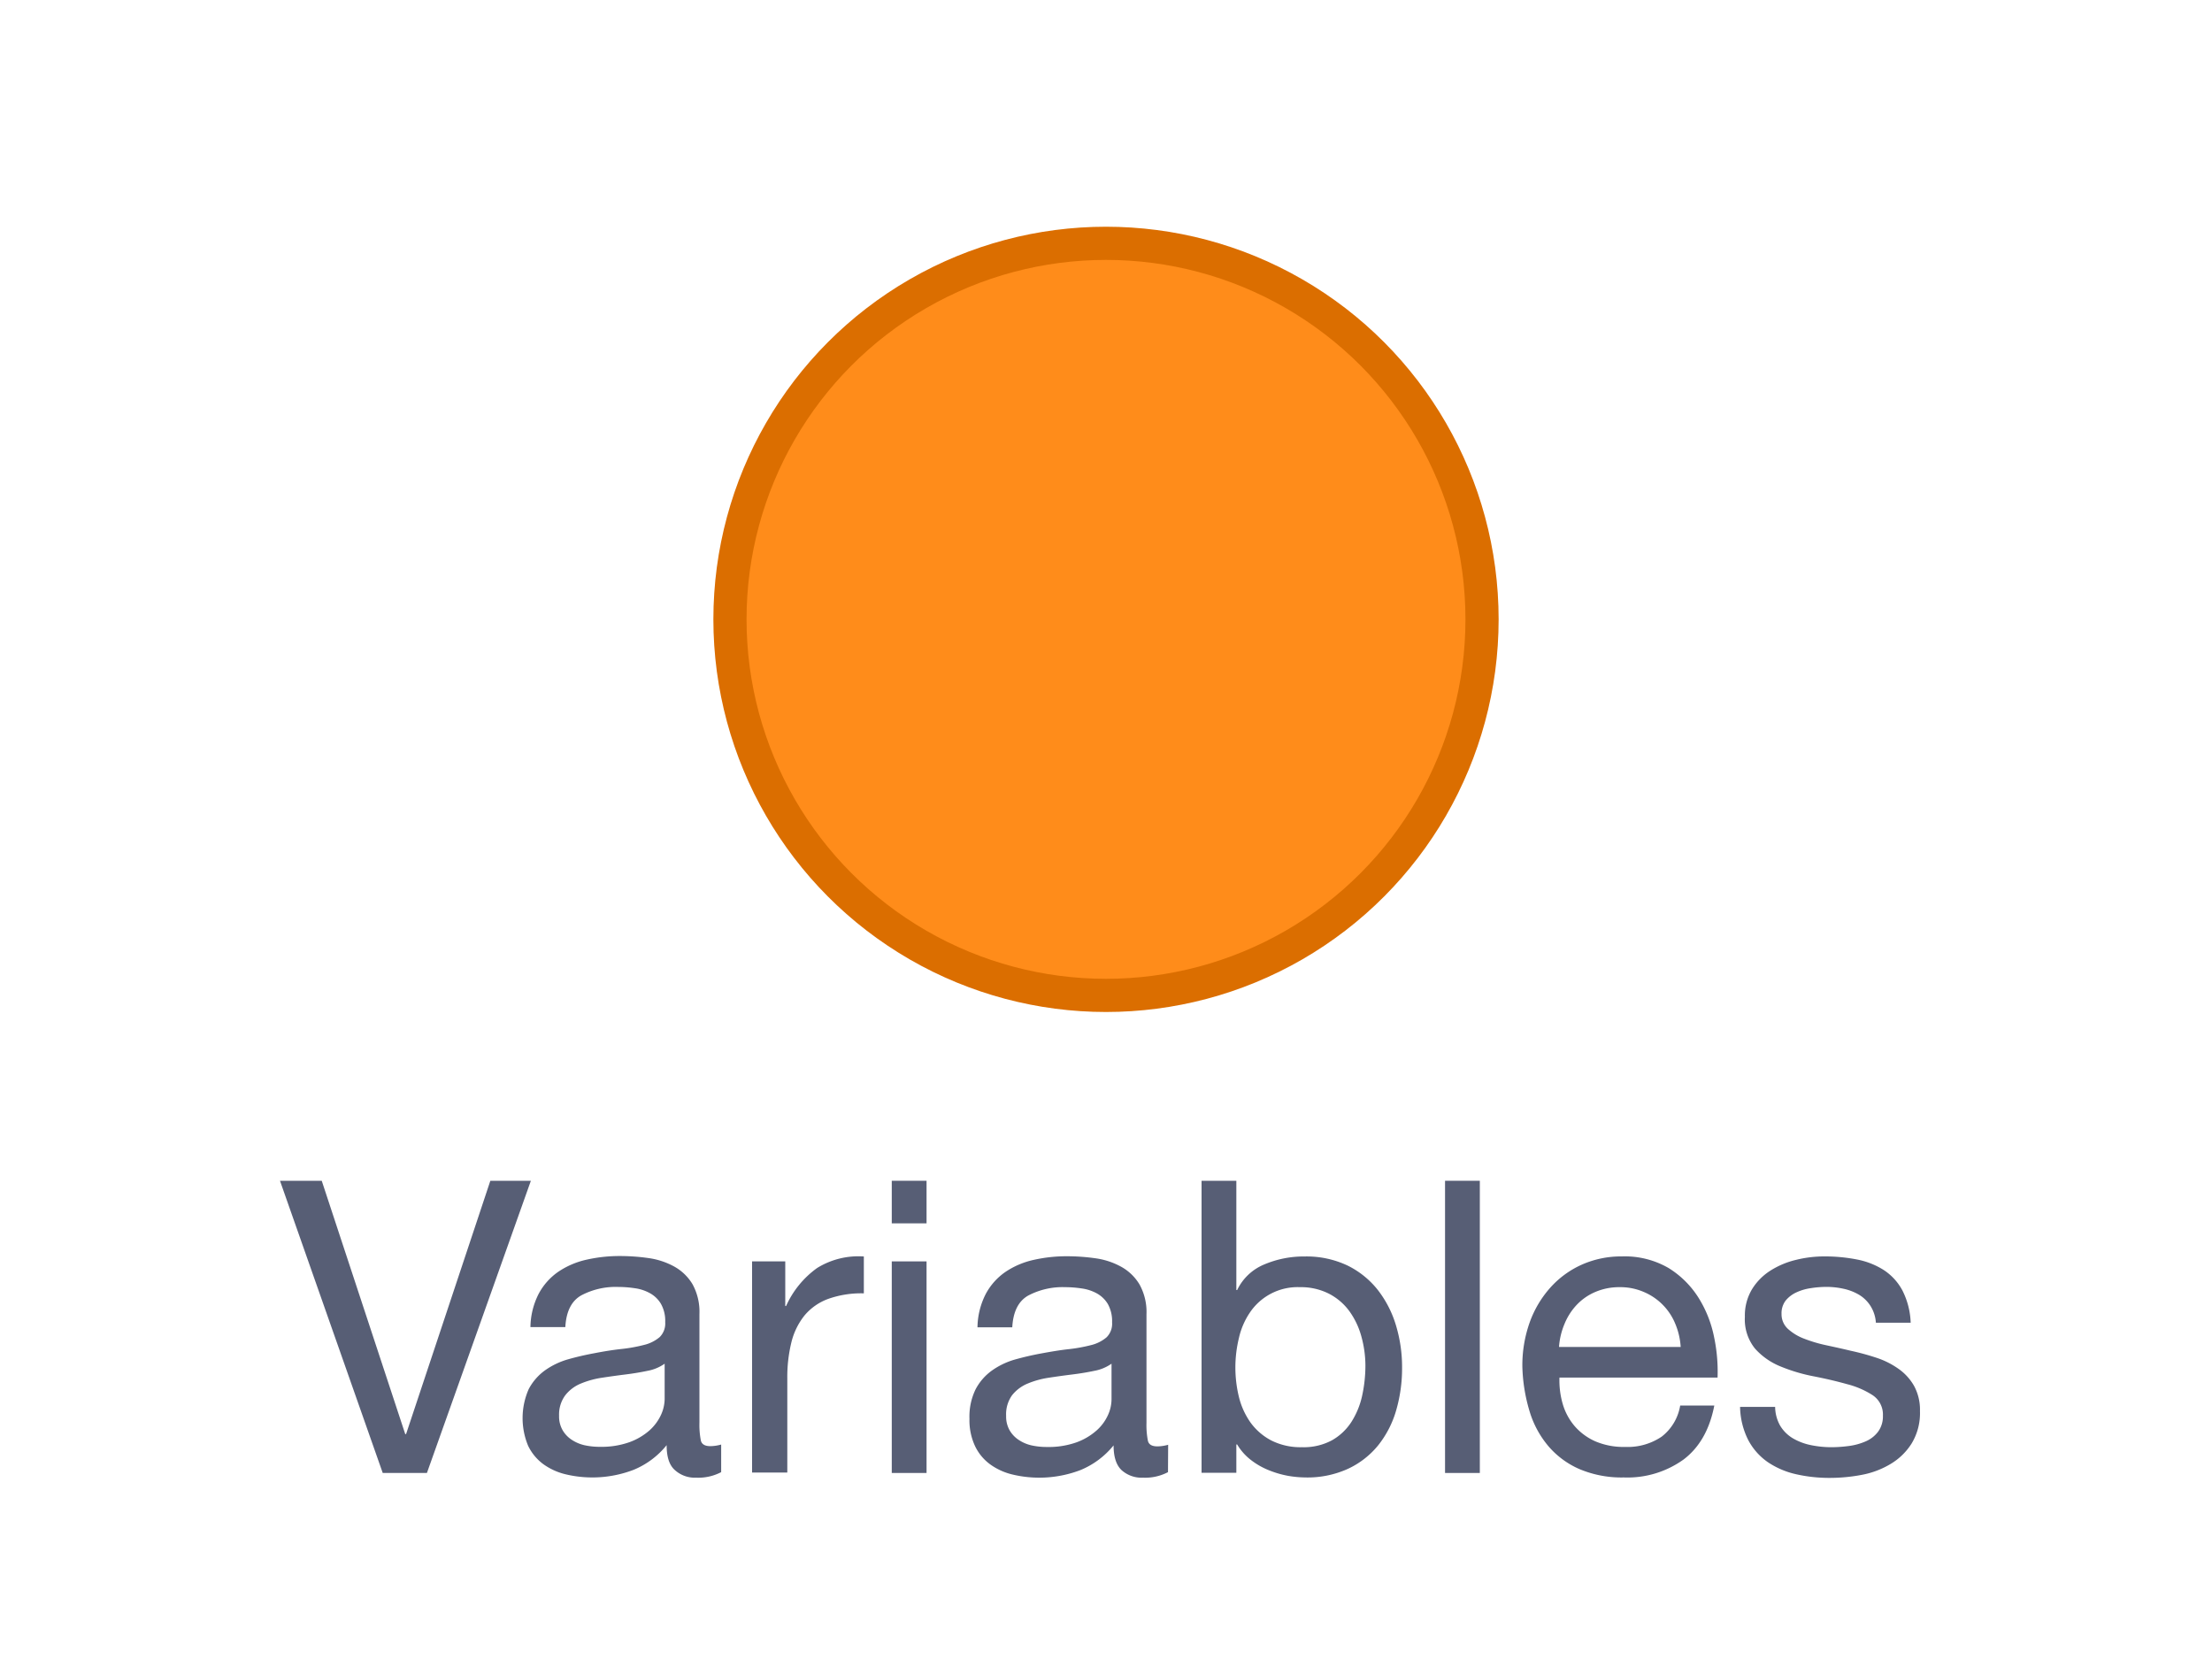
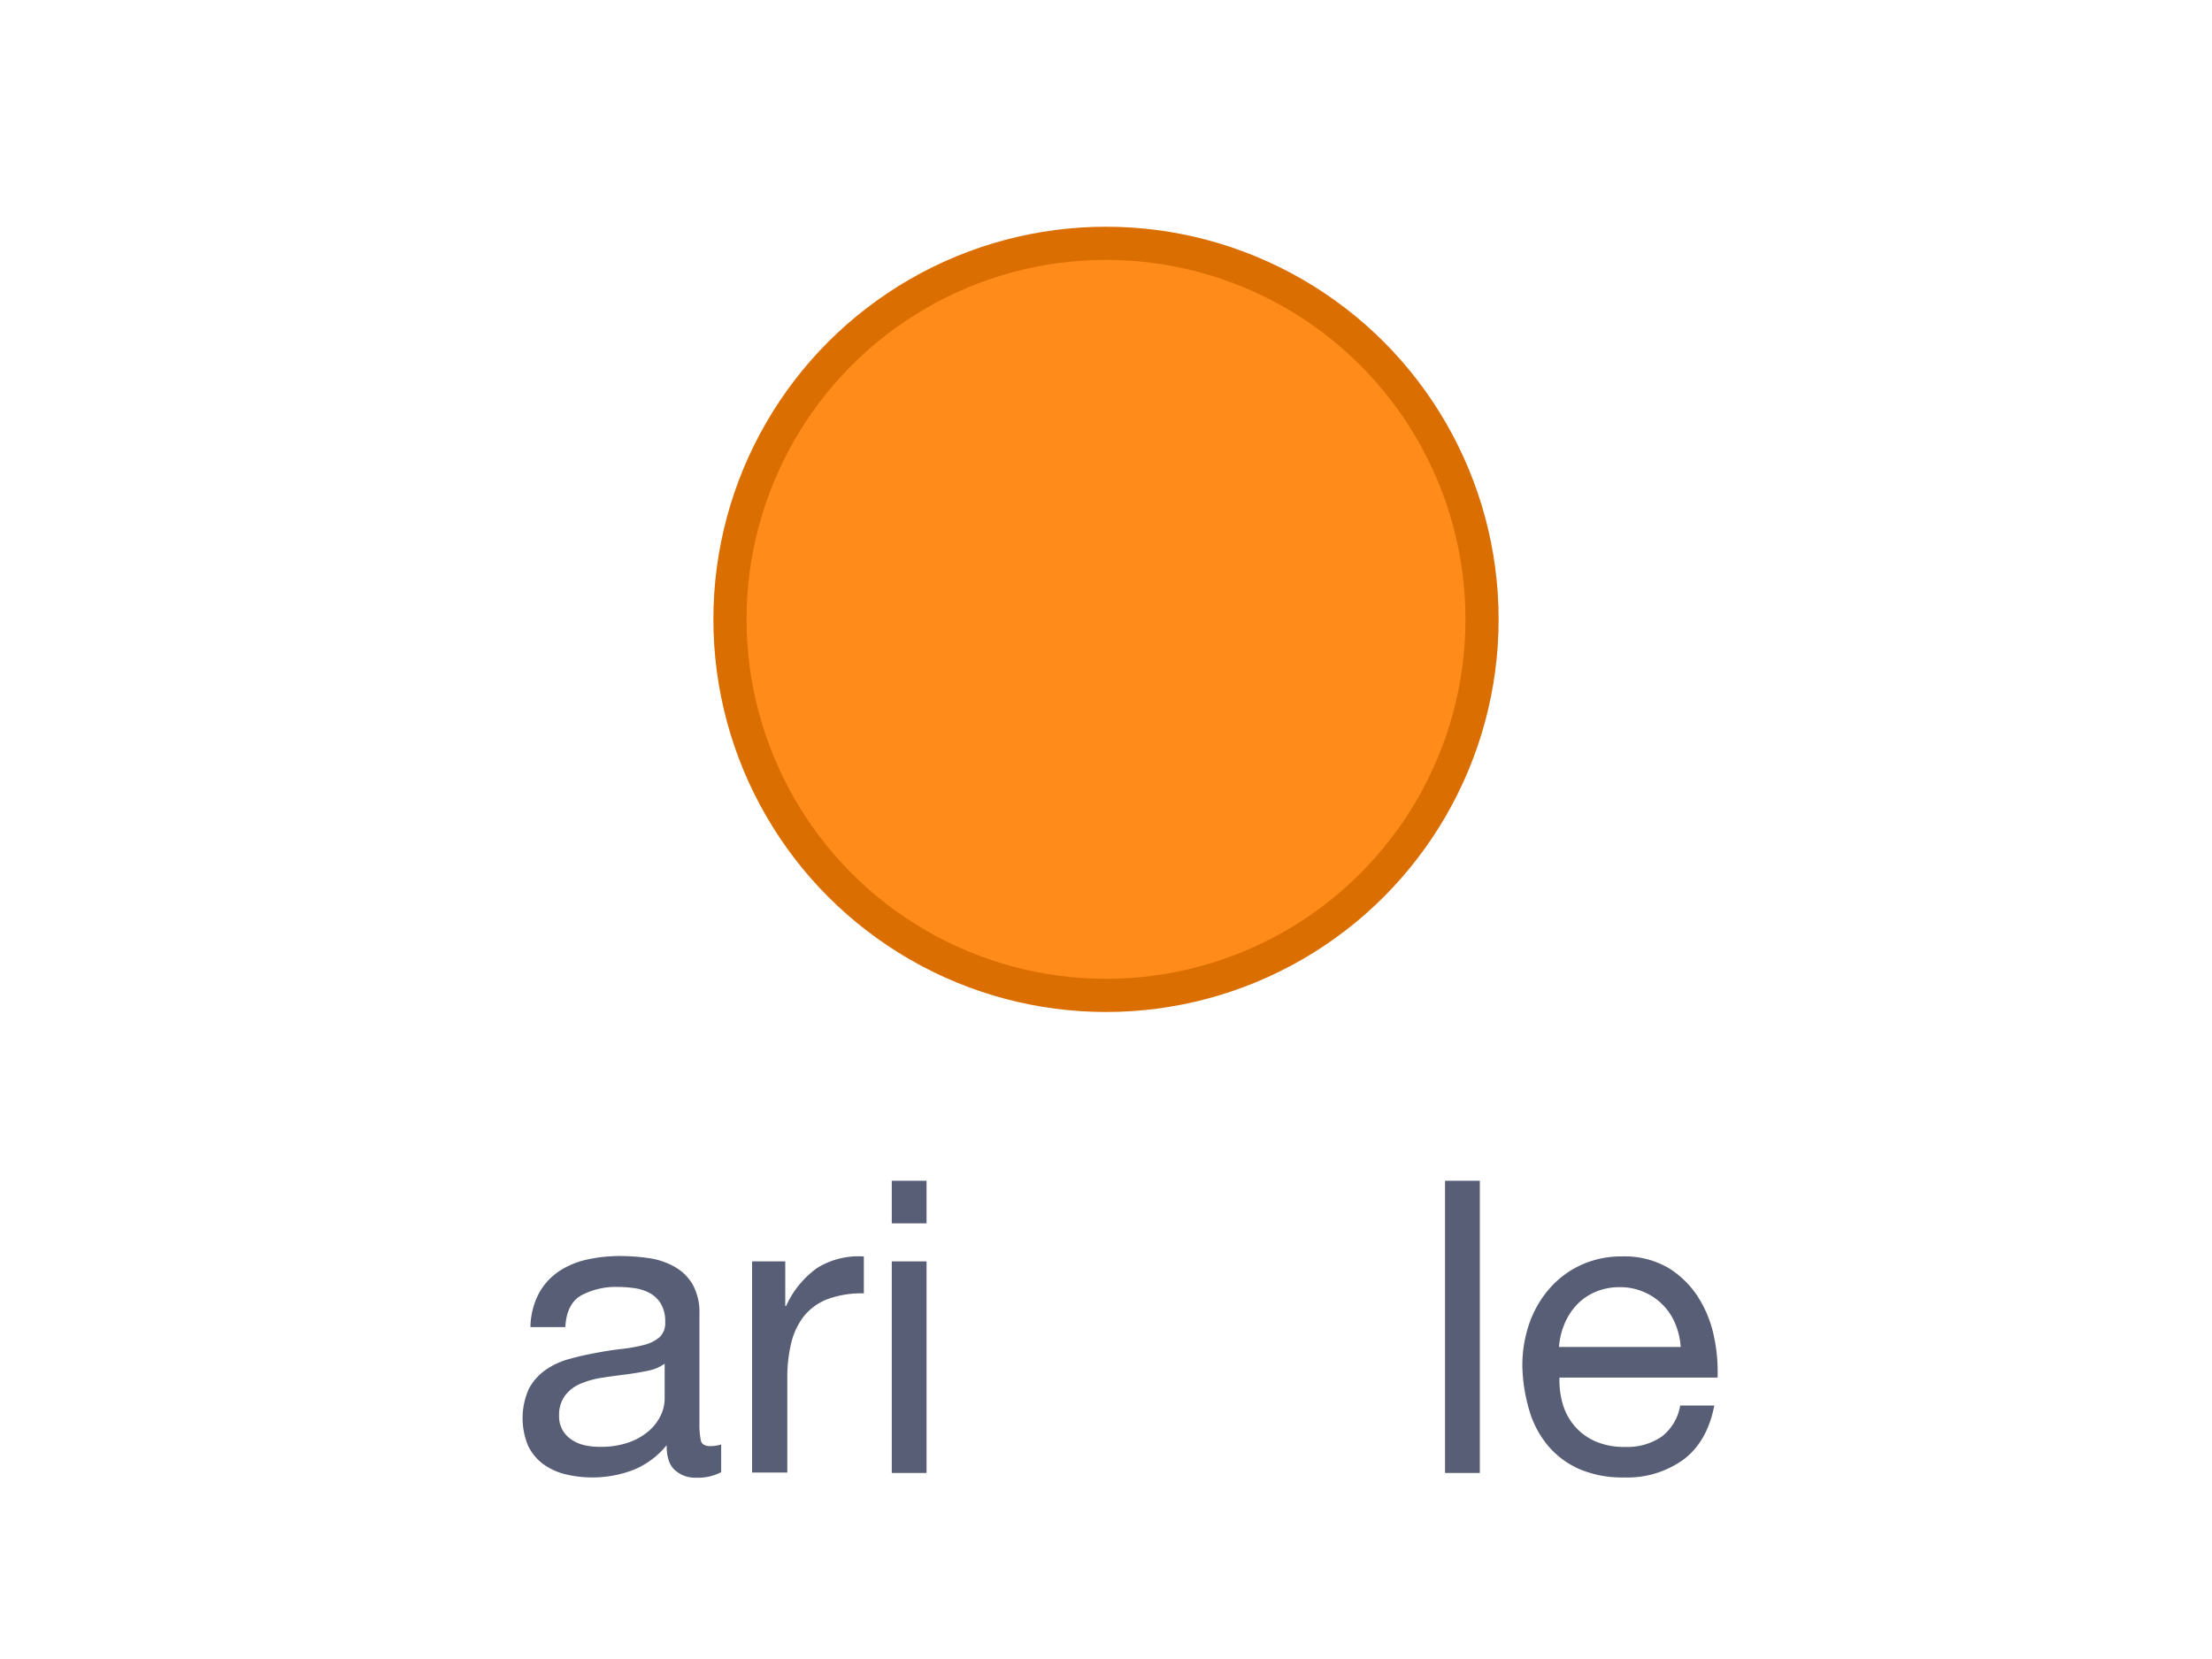
<svg xmlns="http://www.w3.org/2000/svg" id="Layer_1" data-name="Layer 1" width="400" height="300" viewBox="0 0 400 300">
  <g>
-     <path d="M69.21,266.36,50.63,213.52h7.55l15.1,45.81h.15l15.24-45.81H96L77.2,266.36Z" fill="#575e75" />
    <path d="M130.41,266.21a8.93,8.93,0,0,1-4.52,1A5.36,5.36,0,0,1,122,265.8c-1-.91-1.45-2.4-1.45-4.47a14.94,14.94,0,0,1-6,4.47,20.82,20.82,0,0,1-12.35.78,11.37,11.37,0,0,1-4-1.85,8.93,8.93,0,0,1-2.7-3.29,13,13,0,0,1,.11-10.25,9.85,9.85,0,0,1,2.92-3.37,13.7,13.7,0,0,1,4.15-2q2.32-.66,4.77-1.11c1.73-.34,3.37-.6,4.92-.77a28.27,28.27,0,0,0,4.11-.74,6.81,6.81,0,0,0,2.81-1.41,3.45,3.45,0,0,0,1-2.7,6.26,6.26,0,0,0-.78-3.33,5.25,5.25,0,0,0-2-1.92,7.77,7.77,0,0,0-2.73-.89,20.62,20.62,0,0,0-3-.23,13.31,13.31,0,0,0-6.66,1.52c-1.78,1-2.74,2.93-2.89,5.74H95.92a13.6,13.6,0,0,1,1.48-6,11.3,11.3,0,0,1,3.55-4,14.85,14.85,0,0,1,5.07-2.18,27,27,0,0,1,6.11-.67,36.8,36.8,0,0,1,5.14.37,13.5,13.5,0,0,1,4.63,1.52,8.84,8.84,0,0,1,3.33,3.21,10.34,10.34,0,0,1,1.25,5.39v19.64a14.81,14.81,0,0,0,.26,3.25c.18.69.76,1,1.74,1a7.53,7.53,0,0,0,1.93-.29ZM120.19,246.6a7.82,7.82,0,0,1-3.1,1.29c-1.29.27-2.63.49-4,.66s-2.82.37-4.25.59a16.12,16.12,0,0,0-3.85,1.07,6.88,6.88,0,0,0-2.77,2.1A5.84,5.84,0,0,0,101.1,256a5,5,0,0,0,.63,2.61,5.2,5.2,0,0,0,1.63,1.73,7,7,0,0,0,2.33,1,12.75,12.75,0,0,0,2.81.29,15.1,15.1,0,0,0,5.33-.84,11.36,11.36,0,0,0,3.63-2.14,8.58,8.58,0,0,0,2.07-2.8,7.07,7.07,0,0,0,.66-2.83Z" fill="#575e75" />
    <path d="M142,228.1v8.07h.15a17,17,0,0,1,5.62-6.88,14.2,14.2,0,0,1,8.44-2.08v6.67a17.82,17.82,0,0,0-6.44,1,10.09,10.09,0,0,0-4.29,3,12.51,12.51,0,0,0-2.37,4.85,26.31,26.31,0,0,0-.74,6.55v17H136V228.1Z" fill="#575e75" />
    <path d="M161.26,221.22v-7.7h6.29v7.7Zm6.29,6.88v38.26h-6.29V228.1Z" fill="#575e75" />
-     <path d="M211.21,266.21a8.89,8.89,0,0,1-4.51,1,5.4,5.4,0,0,1-3.89-1.37q-1.44-1.37-1.44-4.47a15.07,15.07,0,0,1-6,4.47,20.86,20.86,0,0,1-12.36.78,11.32,11.32,0,0,1-4-1.85,8.74,8.74,0,0,1-2.7-3.29,11,11,0,0,1-1-4.92,11.24,11.24,0,0,1,1.11-5.33,9.74,9.74,0,0,1,2.92-3.37,13.64,13.64,0,0,1,4.14-2c1.56-.44,3.15-.81,4.78-1.11s3.36-.6,4.92-.77a28.78,28.78,0,0,0,4.11-.74,6.81,6.81,0,0,0,2.81-1.41,3.44,3.44,0,0,0,1-2.7,6.36,6.36,0,0,0-.77-3.33,5.33,5.33,0,0,0-2-1.92,7.89,7.89,0,0,0-2.74-.89,20.41,20.41,0,0,0-3-.23,13.34,13.34,0,0,0-6.66,1.52c-1.77,1-2.73,2.93-2.88,5.74h-6.29a13.6,13.6,0,0,1,1.48-6,11.3,11.3,0,0,1,3.55-4,14.85,14.85,0,0,1,5.07-2.18,27,27,0,0,1,6.1-.67,36.84,36.84,0,0,1,5.15.37,13.38,13.38,0,0,1,4.62,1.52,8.84,8.84,0,0,1,3.33,3.21,10.24,10.24,0,0,1,1.26,5.39v19.64a14.81,14.81,0,0,0,.26,3.25c.17.69.75,1,1.74,1a7.46,7.46,0,0,0,1.92-.29ZM201,246.6a7.87,7.87,0,0,1-3.11,1.29c-1.28.27-2.62.49-4,.66s-2.83.37-4.26.59a16,16,0,0,0-3.84,1.07,7,7,0,0,0-2.78,2.1,5.9,5.9,0,0,0-1.07,3.72,5,5,0,0,0,.63,2.61,5.2,5.2,0,0,0,1.63,1.73,6.89,6.89,0,0,0,2.33,1,12.69,12.69,0,0,0,2.81.29,15.1,15.1,0,0,0,5.33-.84,11.3,11.3,0,0,0,3.62-2.14,8.31,8.31,0,0,0,2.07-2.8A6.93,6.93,0,0,0,201,253Z" fill="#575e75" />
-     <path d="M223.57,213.52v19.76h.15a9.38,9.38,0,0,1,4.88-4.62,18.27,18.27,0,0,1,7.33-1.45,17.33,17.33,0,0,1,7.73,1.63,15.91,15.91,0,0,1,5.48,4.41,19.51,19.51,0,0,1,3.29,6.4,26.09,26.09,0,0,1,1.11,7.69,27.19,27.19,0,0,1-1.07,7.7,18.2,18.2,0,0,1-3.26,6.33,15.4,15.4,0,0,1-5.48,4.25,17.65,17.65,0,0,1-7.65,1.55,19.7,19.7,0,0,1-3.15-.29,17.82,17.82,0,0,1-3.44-1,13.38,13.38,0,0,1-3.22-1.82,10,10,0,0,1-2.55-2.85h-.15v5.11h-6.29V213.52Zm22.61,28.16a14.15,14.15,0,0,0-2.15-4.55,10.56,10.56,0,0,0-3.7-3.18,11.22,11.22,0,0,0-5.29-1.19,10.39,10.39,0,0,0-9,4.56,13.42,13.42,0,0,0-2,4.62,22.47,22.47,0,0,0,0,10.69,13.63,13.63,0,0,0,2.11,4.63,10.84,10.84,0,0,0,3.74,3.22,11.73,11.73,0,0,0,5.55,1.22,10.76,10.76,0,0,0,5.44-1.26,10.1,10.1,0,0,0,3.51-3.33,14.58,14.58,0,0,0,1.93-4.73,25.55,25.55,0,0,0,.59-5.48A19.91,19.91,0,0,0,246.18,241.68Z" fill="#575e75" />
    <path d="M267.6,213.52v52.84h-6.29V213.52Z" fill="#575e75" />
    <path d="M304.45,263.92a17.37,17.37,0,0,1-10.81,3.25,19.58,19.58,0,0,1-7.95-1.48,15.51,15.51,0,0,1-5.66-4.14,17.59,17.59,0,0,1-3.44-6.36,30.56,30.56,0,0,1-1.3-8.07,23.21,23.21,0,0,1,1.33-8,19.11,19.11,0,0,1,3.74-6.29,16.89,16.89,0,0,1,5.7-4.15,17.49,17.49,0,0,1,7.22-1.48,15.76,15.76,0,0,1,8.47,2.11,16.89,16.89,0,0,1,5.4,5.37,21.19,21.19,0,0,1,2.81,7.1,30.34,30.34,0,0,1,.63,7.33H282a15.24,15.24,0,0,0,.59,4.77,10.84,10.84,0,0,0,2.15,4,10.66,10.66,0,0,0,3.77,2.77,13.05,13.05,0,0,0,5.41,1,10.94,10.94,0,0,0,6.55-1.85,8.93,8.93,0,0,0,3.36-5.63H310Q308.74,260.67,304.45,263.92Zm-1.52-24.57a10.58,10.58,0,0,0-5.7-5.73,10.68,10.68,0,0,0-4.32-.86,11,11,0,0,0-4.41.86,10,10,0,0,0-3.37,2.33,11.1,11.1,0,0,0-2.21,3.44,13,13,0,0,0-1,4.18h22A12.84,12.84,0,0,0,302.93,239.35Z" fill="#575e75" />
-     <path d="M321.91,257.81a6.66,6.66,0,0,0,2.33,2.3,10.59,10.59,0,0,0,3.26,1.22,18.39,18.39,0,0,0,3.74.37,24.29,24.29,0,0,0,3.1-.22,11.22,11.22,0,0,0,3-.82,5.56,5.56,0,0,0,2.26-1.74,4.64,4.64,0,0,0,.89-2.92,4.19,4.19,0,0,0-1.85-3.7,15.61,15.61,0,0,0-4.63-2q-2.77-.78-6-1.41a31,31,0,0,1-6-1.78,12.41,12.41,0,0,1-4.63-3.22,8.37,8.37,0,0,1-1.85-5.77,9.23,9.23,0,0,1,1.3-5,10.48,10.48,0,0,1,3.33-3.36,15.22,15.22,0,0,1,4.59-1.93,21.07,21.07,0,0,1,5.07-.63,30.19,30.19,0,0,1,6,.56,13.92,13.92,0,0,1,4.85,1.92,10.09,10.09,0,0,1,3.36,3.7,13.93,13.93,0,0,1,1.48,5.81h-6.29a6.44,6.44,0,0,0-1-3.07,6.26,6.26,0,0,0-2.07-2,9.4,9.4,0,0,0-2.78-1.07,14.37,14.37,0,0,0-3.07-.34,18.65,18.65,0,0,0-2.85.23,9.3,9.3,0,0,0-2.62.77,5.44,5.44,0,0,0-1.93,1.48,3.77,3.77,0,0,0-.74,2.41,3.57,3.57,0,0,0,1.15,2.7,9.18,9.18,0,0,0,2.92,1.77,25.63,25.63,0,0,0,4,1.19c1.48.32,3,.65,4.44,1a44.45,44.45,0,0,1,4.63,1.26,14.84,14.84,0,0,1,4,2,9.5,9.5,0,0,1,2.81,3.07,9,9,0,0,1,1.08,4.59A10.58,10.58,0,0,1,345.7,261a11.3,11.3,0,0,1-3.77,3.7,15.71,15.71,0,0,1-5.26,2,30.94,30.94,0,0,1-5.8.55,27.08,27.08,0,0,1-6.07-.66,15,15,0,0,1-5.11-2.18,11.25,11.25,0,0,1-3.55-4,13.81,13.81,0,0,1-1.48-6H321A7.09,7.09,0,0,0,321.91,257.81Z" fill="#575e75" />
  </g>
  <circle cx="200" cy="112" r="68" fill="#ff8c1a" stroke="#db6e00" stroke-miterlimit="10" stroke-width="6" />
</svg>